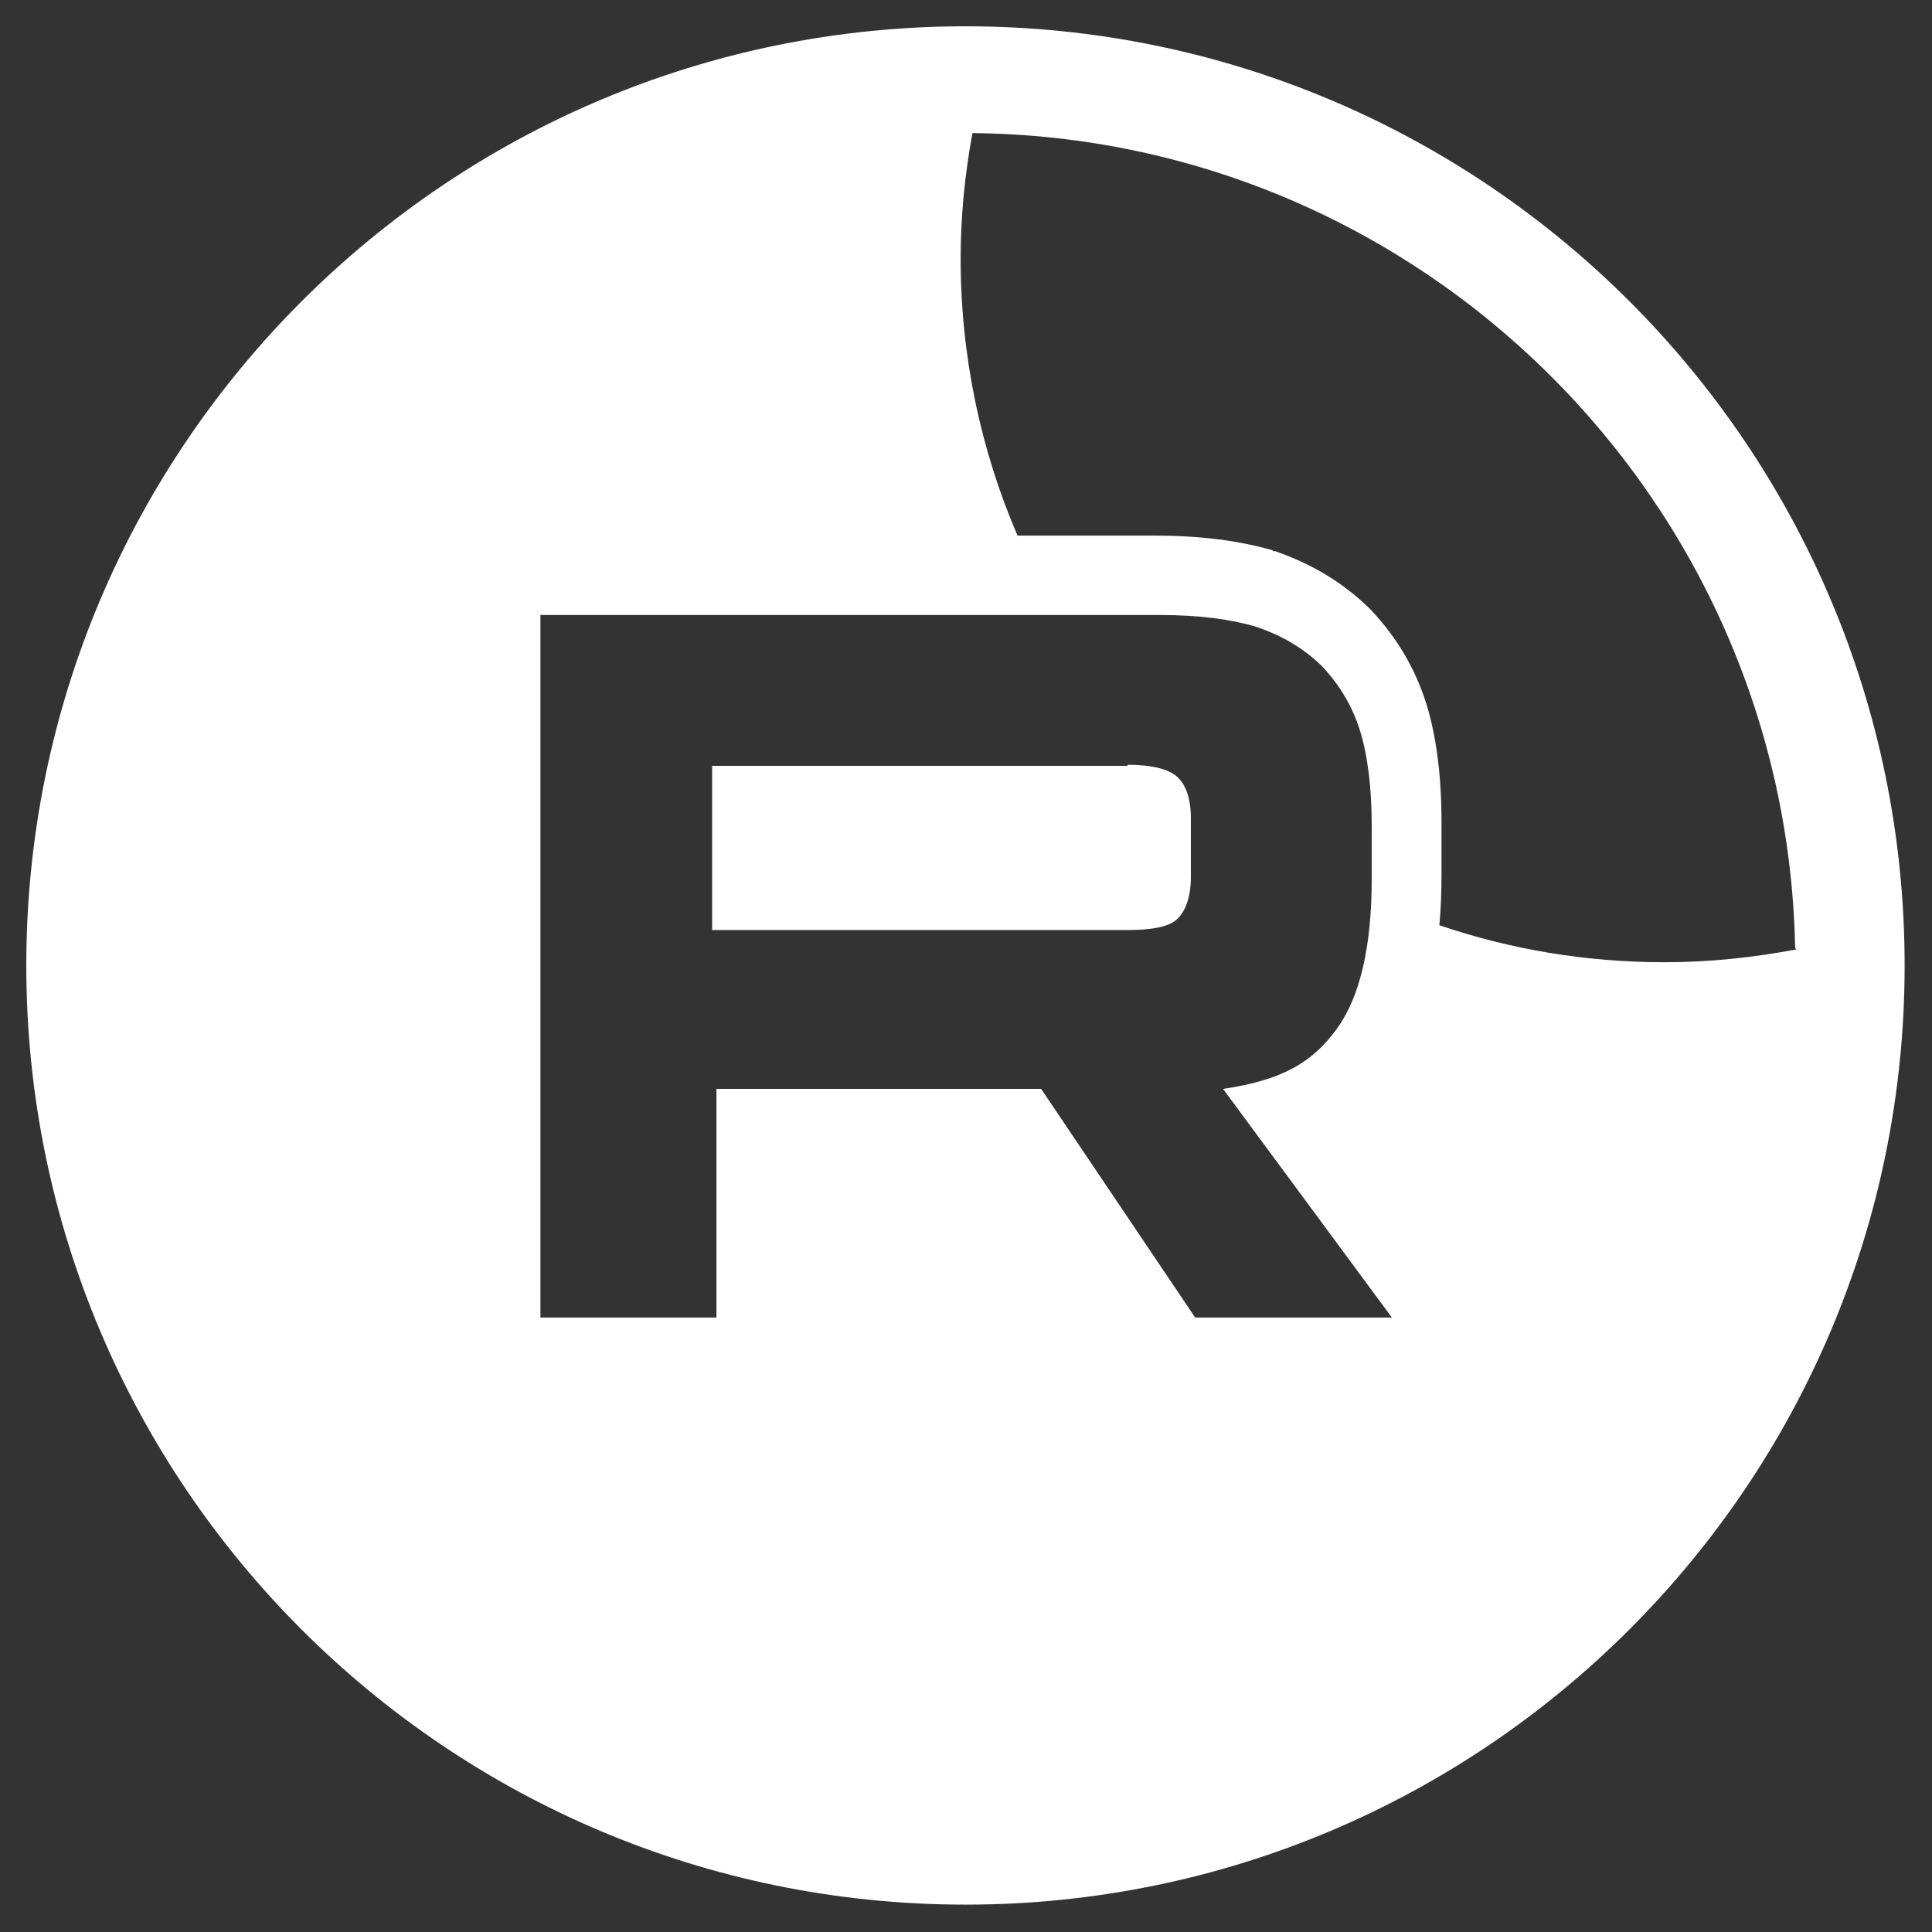
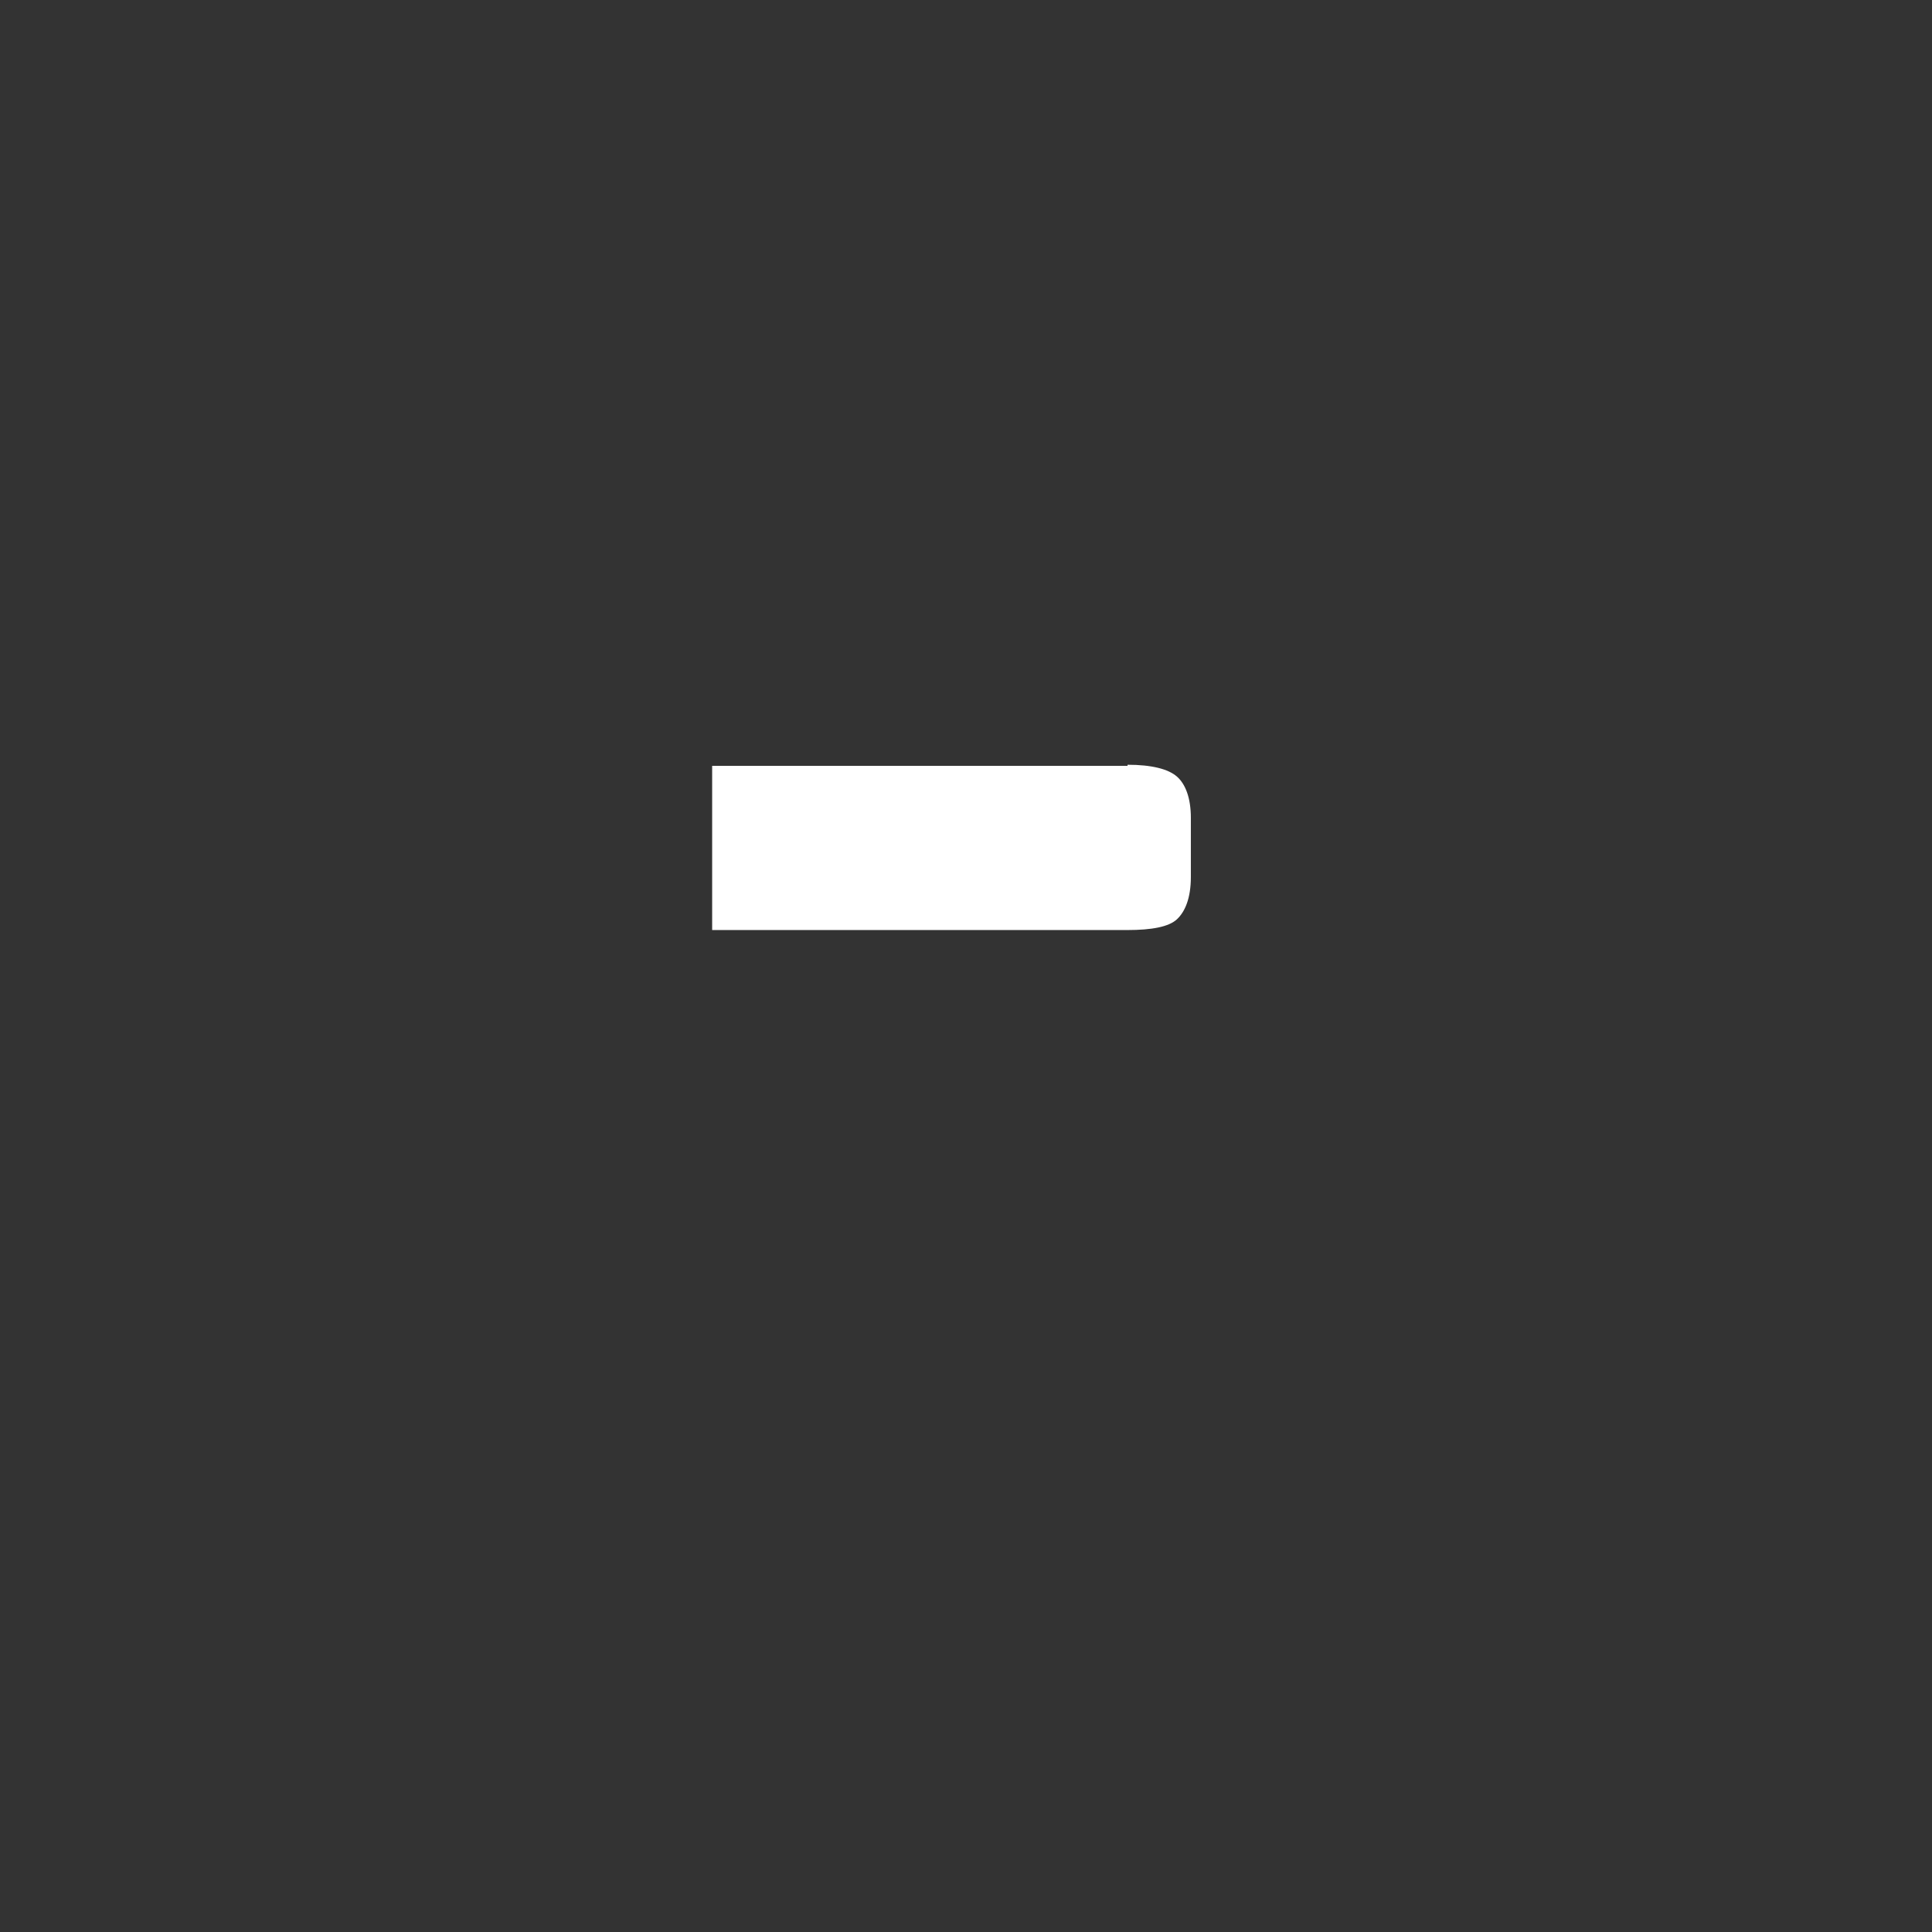
<svg xmlns="http://www.w3.org/2000/svg" id="Layer_1" data-name="Layer 1" viewBox="0 0 36 36">
  <rect x="0" y="0" width="36" height="36" fill="#333333" stroke="none" />
  <defs>
    <style> .cls-1 { fill: #fff; stroke-width: 0px; } </style>
  </defs>
  <path class="cls-1" d="M21.01,14.27h-7.74v3.06h7.74c.45,0,.77-.06.92-.2s.26-.39.26-.79v-1.1c0-.37-.1-.63-.26-.77s-.47-.22-.92-.22Z" />
-   <path class="cls-1" d="M17.99.49C8.33.49.49,8.33.49,17.99s7.84,17.5,17.5,17.5,17.5-7.84,17.5-17.5S27.66.49,17.99.49ZM25.94,24.55h-3.67l-2.87-4.26h-6.05v4.26h-3.28v-13.09h11.55c.73,0,1.32.08,1.79.22.47.16.87.39,1.22.73.33.35.57.75.71,1.2.14.45.22,1.04.22,1.79v.98c0,1.26-.22,2.2-.65,2.79-.43.59-.96.95-2.12,1.12l3.16,4.28ZM33.48,17.69c-.8.15-1.62.24-2.46.24-1.47,0-2.88-.24-4.2-.69.03-.31.04-.63.04-.95v-.98c0-.83-.09-1.57-.28-2.19-.21-.67-.56-1.25-1.03-1.75l-.03-.03-.03-.03c-.5-.48-1.07-.81-1.73-1.04h-.03s-.03-.02-.03-.02c-.63-.18-1.36-.27-2.18-.27h-1.39s-1.17,0-1.17,0c-.68-1.58-1.06-3.33-1.06-5.16,0-.8.08-1.58.22-2.34,8.37.08,15.17,6.84,15.33,15.19Z" />
</svg>